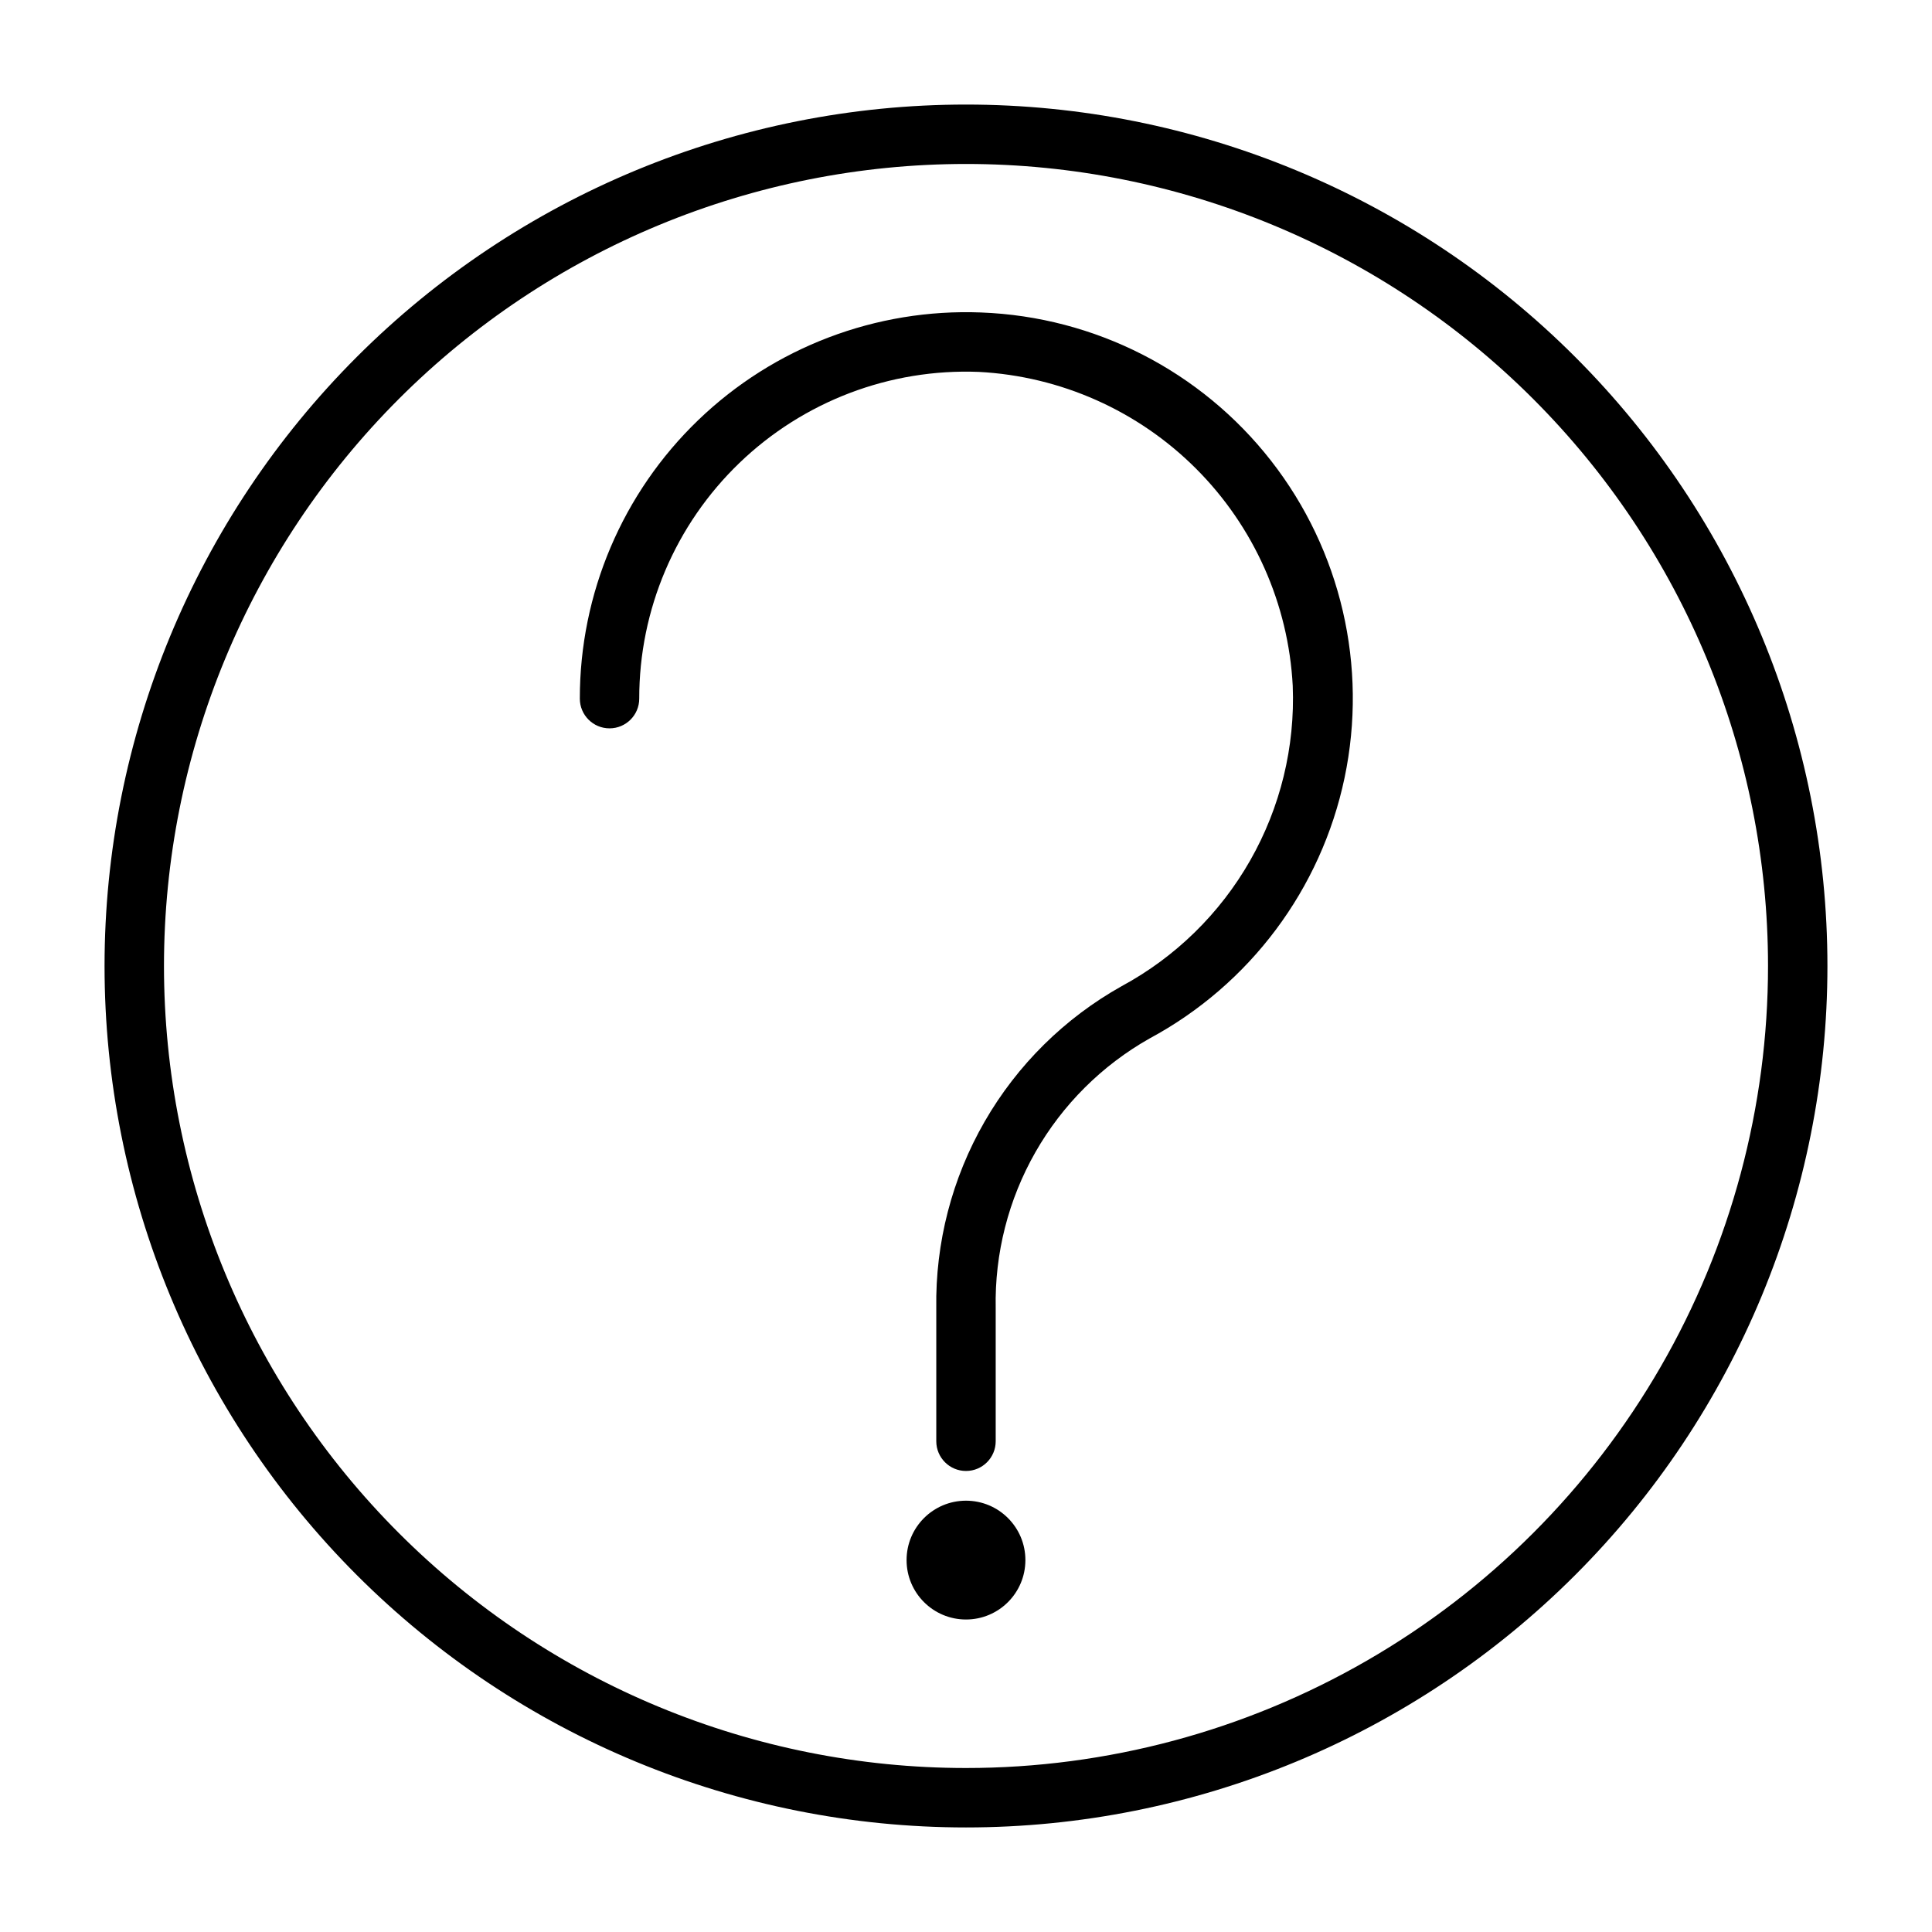
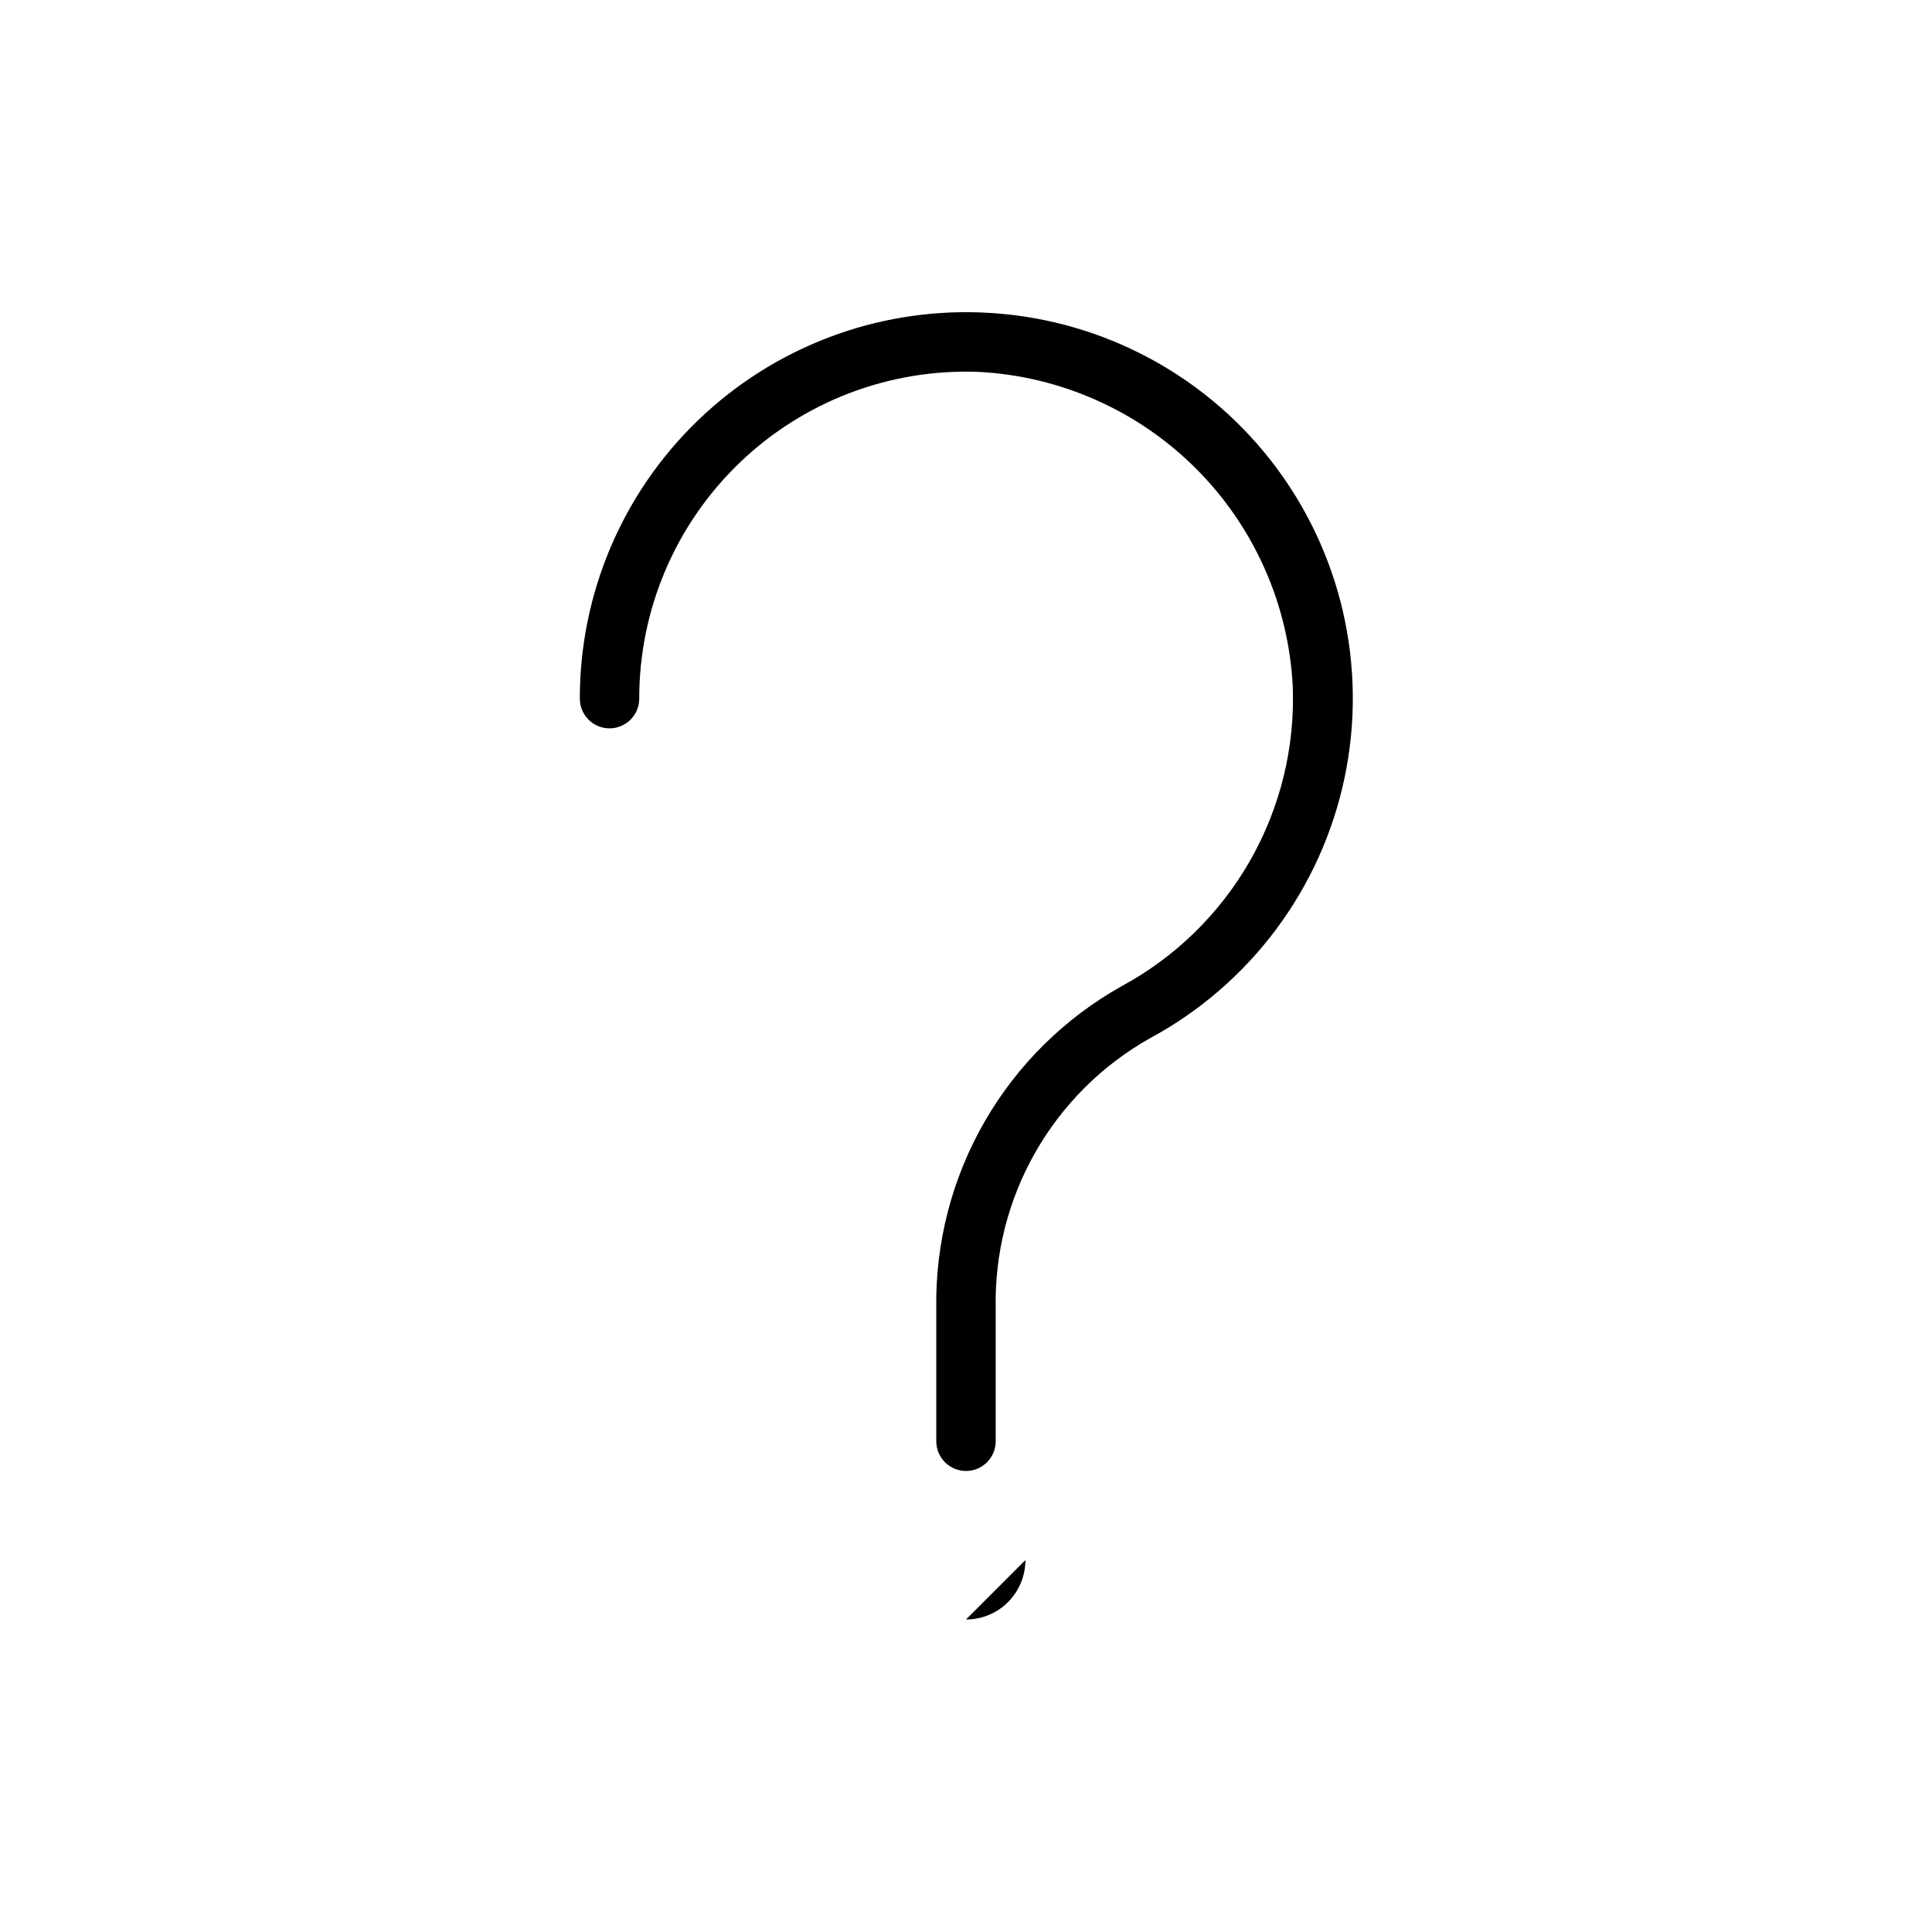
<svg xmlns="http://www.w3.org/2000/svg" fill="#000000" width="800px" height="800px" version="1.1" viewBox="144 144 512 512">
  <g>
-     <path d="m400 171.71c-60.547 0-118.61 24.051-161.43 66.863s-66.863 100.88-66.863 161.43c0 60.543 24.051 118.61 66.863 161.42s100.88 66.867 161.43 66.867c60.543 0 118.61-24.055 161.42-66.867s66.867-100.88 66.867-161.42c0-60.547-24.055-118.61-66.867-161.43s-100.88-66.863-161.42-66.863zm0 440.83c-56.371 0-110.43-22.395-150.29-62.254-39.859-39.859-62.254-93.922-62.254-150.29 0-56.371 22.395-110.43 62.254-150.29s93.922-62.254 150.29-62.254c56.367 0 110.43 22.395 150.29 62.254 39.859 39.859 62.254 93.922 62.254 150.29 0 37.309-9.82 73.961-28.477 106.27-18.652 32.312-45.484 59.145-77.797 77.797-32.309 18.656-68.961 28.477-106.27 28.477z" />
    <path d="m404.01 226.81c-27.828-1.09-54.902 9.207-74.969 28.52-20.07 19.309-31.402 45.969-31.379 73.816 0 4.348 3.523 7.875 7.871 7.875s7.871-3.527 7.871-7.875c-0.02-23.562 9.566-46.117 26.547-62.457s39.883-25.055 63.43-24.133c21.699 1.137 42.211 10.27 57.574 25.633 15.363 15.363 24.496 35.875 25.633 57.574 0.641 16.18-3.269 32.211-11.285 46.277-8.016 14.07-19.812 25.609-34.059 33.309-15.121 8.473-27.668 20.875-36.316 35.898-8.645 15.023-13.07 32.102-12.805 49.434v35.266c0 4.348 3.527 7.875 7.875 7.875s7.871-3.527 7.871-7.875v-35.266c-0.285-14.484 3.356-28.777 10.535-41.359s17.629-22.992 30.242-30.117c26.562-14.289 45.473-39.566 51.676-69.082s-0.934-60.27-19.496-84.039c-18.566-23.77-46.676-38.141-76.816-39.273z" />
-     <path d="m415.74 557.44c0 8.695-7.047 15.746-15.742 15.746s-15.746-7.051-15.746-15.746 7.051-15.742 15.746-15.742 15.742 7.047 15.742 15.742" />
+     <path d="m415.74 557.44c0 8.695-7.047 15.746-15.742 15.746" />
  </g>
</svg>